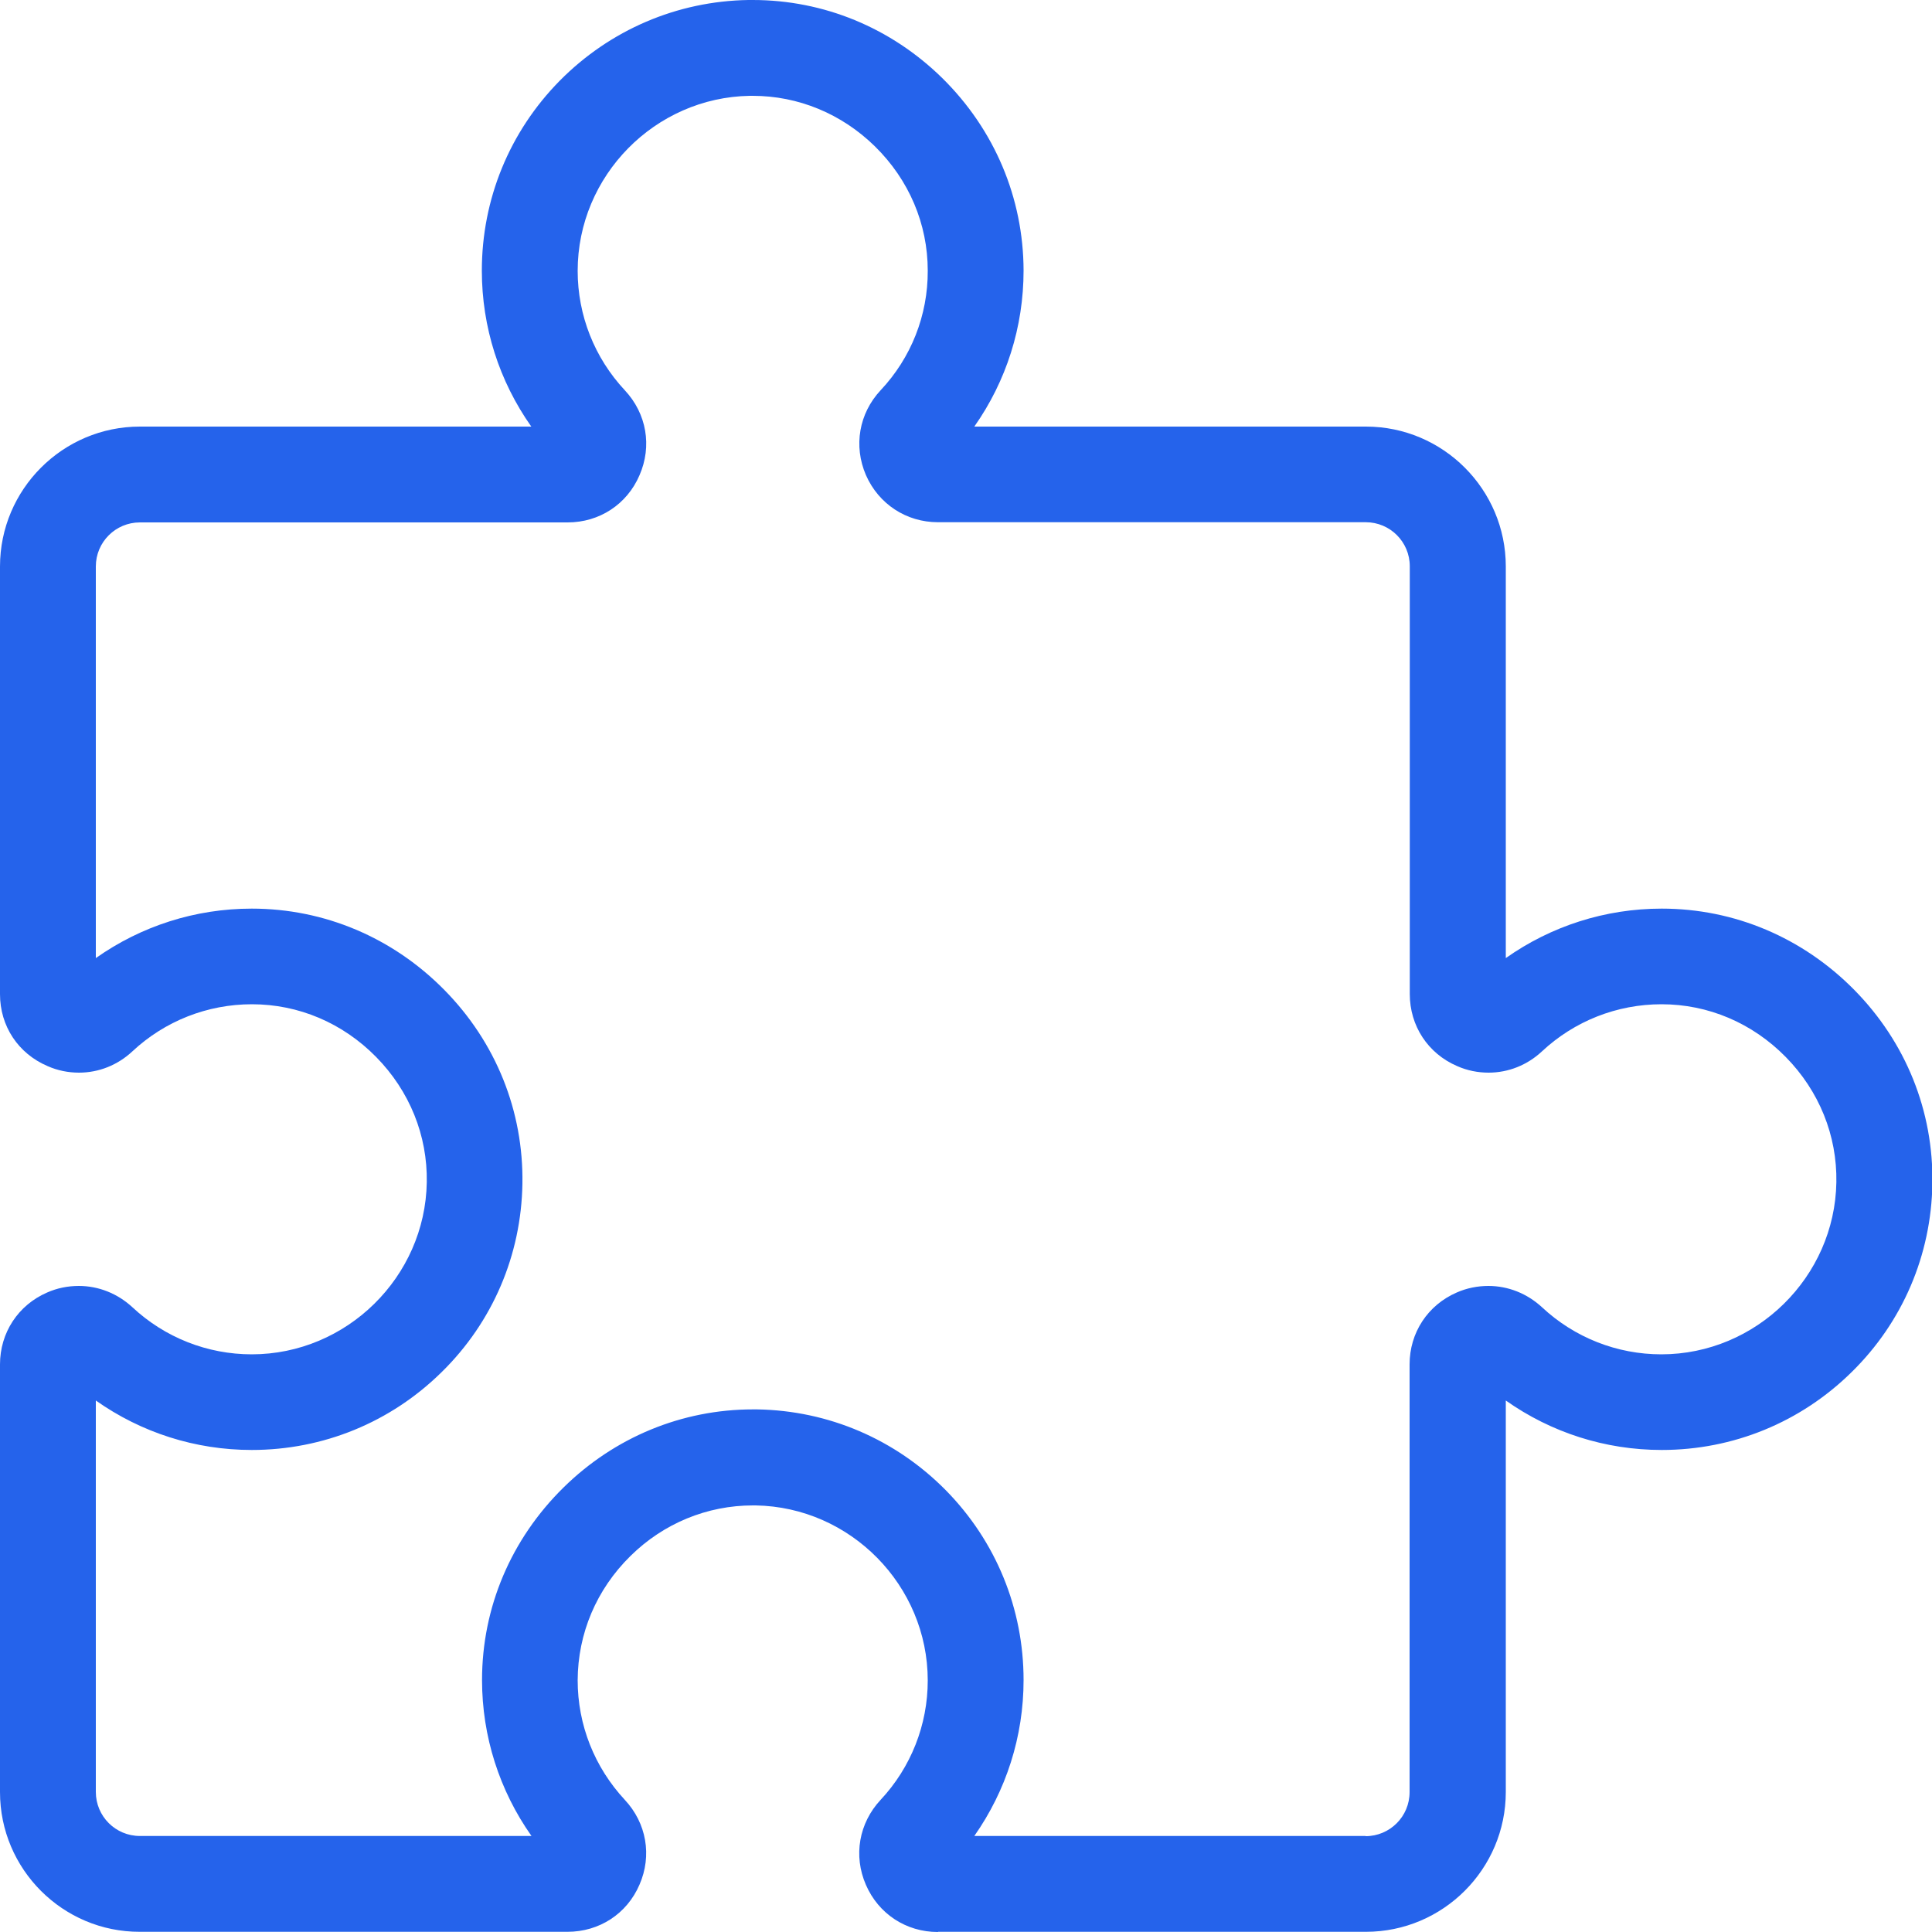
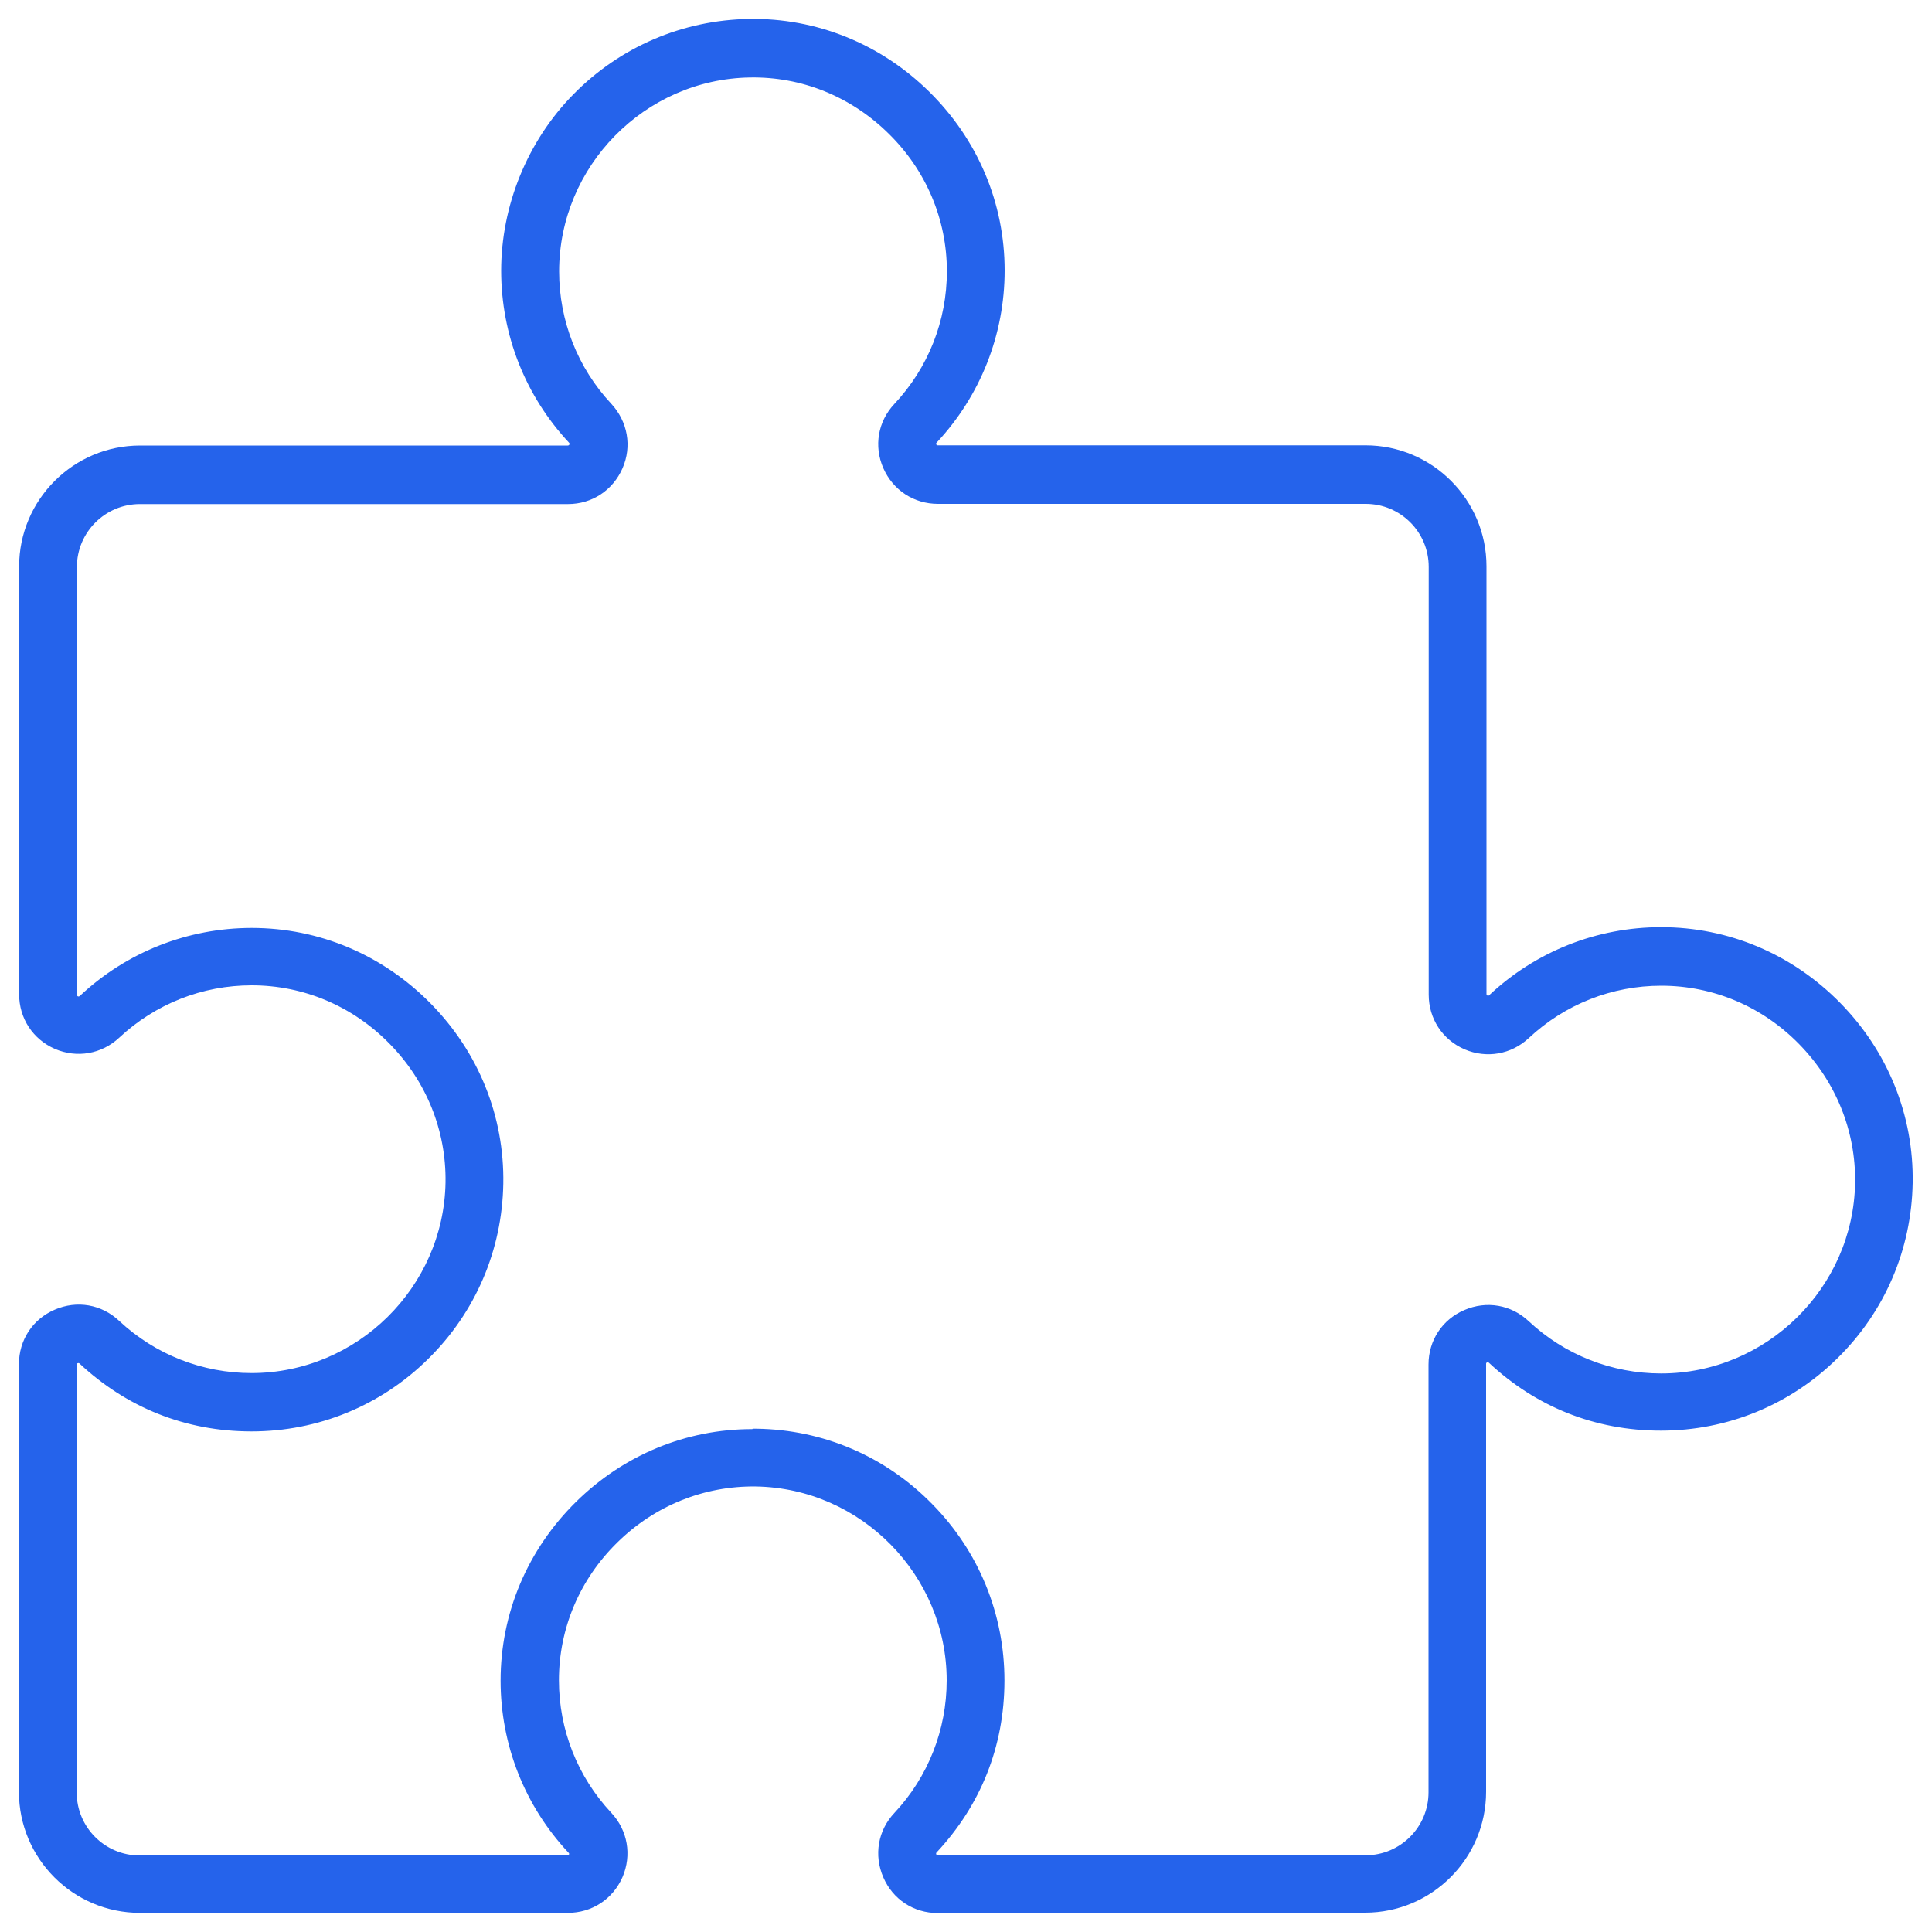
<svg xmlns="http://www.w3.org/2000/svg" id="Objects" viewBox="0 0 100 100">
  <defs>
    <style>
      .cls-1 {
        fill: #2563eb;
      }
    </style>
  </defs>
-   <path class="cls-1" d="M48.54,100c-1.64,0-3.07-.94-3.72-2.44-.66-1.51-.36-3.2.76-4.4,1.57-1.68,2.44-3.88,2.44-6.18,0-4.92-4-8.98-8.91-9.06h-.14c-2.37,0-4.63.93-6.34,2.62-1.76,1.73-2.72,4.01-2.73,6.43,0,2.31.87,4.5,2.44,6.19,1.12,1.2,1.42,2.88.76,4.39-.65,1.51-2.08,2.44-3.73,2.44H7.24C3.25,100,0,96.75,0,92.76v-22.14c0-1.64.94-3.07,2.44-3.72.52-.23,1.07-.34,1.64-.34,1.02,0,2,.39,2.77,1.1,1.68,1.57,3.88,2.44,6.18,2.44,4.91,0,8.98-4,9.06-8.91.04-2.42-.89-4.72-2.62-6.48-1.73-1.76-4.01-2.73-6.43-2.73-2.31,0-4.51.87-6.19,2.44-.76.71-1.74,1.1-2.76,1.1-.56,0-1.11-.11-1.63-.34C.94,54.53,0,53.11,0,51.46v-22.14C0,25.33,3.25,22.08,7.24,22.08h20.26c-1.66-2.35-2.56-5.15-2.56-8.07,0-3.7,1.43-7.19,4.03-9.83C31.57,1.55,35.04.06,38.73,0h.23c3.67,0,7.15,1.43,9.81,4.04,2.71,2.67,4.2,6.21,4.21,9.96,0,2.92-.89,5.72-2.55,8.08h20.27c3.99,0,7.24,3.25,7.24,7.24v20.27c2.35-1.66,5.15-2.56,8.07-2.56,3.76,0,7.3,1.5,9.97,4.21,2.67,2.71,4.1,6.27,4.04,10.03-.06,3.69-1.54,7.16-4.18,9.75-2.64,2.6-6.13,4.03-9.83,4.03-2.92,0-5.72-.9-8.07-2.56v20.26c0,3.99-3.25,7.24-7.24,7.24h-22.14ZM70.68,95.04c1.26,0,2.28-1.02,2.28-2.28v-22.14c0-1.64.94-3.07,2.44-3.72.52-.23,1.08-.34,1.64-.34,1.02,0,2,.39,2.77,1.1,1.68,1.57,3.88,2.44,6.18,2.44,4.91,0,8.98-4,9.06-8.91.04-2.42-.89-4.72-2.62-6.48-1.73-1.76-4.01-2.73-6.43-2.73-2.31,0-4.51.87-6.19,2.44-.76.71-1.74,1.1-2.76,1.1-.56,0-1.11-.11-1.63-.34-1.51-.65-2.45-2.08-2.45-3.73v-22.14c0-1.26-1.02-2.28-2.28-2.28h-22.14c-1.64,0-3.07-.94-3.73-2.44-.65-1.51-.36-3.19.76-4.39,1.58-1.68,2.45-3.88,2.44-6.19,0-2.42-.97-4.7-2.73-6.43-1.72-1.69-3.97-2.62-6.33-2.62h-.15c-4.91.08-8.91,4.14-8.91,9.06,0,2.3.87,4.5,2.44,6.18,1.13,1.21,1.42,2.89.76,4.4-.65,1.51-2.08,2.44-3.72,2.44H7.24c-1.26,0-2.28,1.02-2.28,2.28v20.27c2.35-1.66,5.15-2.56,8.07-2.56,3.76,0,7.3,1.5,9.97,4.21,2.67,2.71,4.1,6.27,4.04,10.03-.06,3.69-1.54,7.16-4.18,9.75-2.64,2.6-6.13,4.03-9.83,4.03-2.92,0-5.72-.9-8.07-2.56v20.26c0,1.26,1.02,2.28,2.28,2.28h20.27c-1.66-2.35-2.56-5.16-2.56-8.07,0-3.76,1.5-7.29,4.21-9.96,2.65-2.61,6.14-4.05,9.81-4.05h.22c3.7.06,7.16,1.55,9.76,4.18,2.6,2.64,4.03,6.13,4.03,9.83,0,2.92-.9,5.72-2.55,8.07h20.26Z" />
  <path class="cls-1" d="M70.68,99.02h-22.14c-1.25,0-2.33-.71-2.82-1.85-.5-1.15-.28-2.43.58-3.34,1.74-1.86,2.7-4.3,2.7-6.85,0-5.45-4.43-9.95-9.87-10.04-2.68-.04-5.24.99-7.18,2.9-1.95,1.91-3.02,4.45-3.02,7.13,0,2.56.96,4.99,2.71,6.86.85.91,1.07,2.19.58,3.33-.5,1.14-1.58,1.85-2.83,1.85H7.24c-3.45,0-6.26-2.81-6.26-6.26v-22.14c0-1.25.71-2.33,1.85-2.82,1.15-.5,2.43-.28,3.34.58,1.86,1.74,4.3,2.7,6.85,2.7,5.45,0,9.95-4.43,10.04-9.87.04-2.68-.99-5.24-2.9-7.18-1.91-1.95-4.45-3.02-7.13-3.02h0c-2.56,0-4.99.96-6.86,2.71-.91.85-2.19,1.07-3.33.58-1.14-.5-1.85-1.58-1.85-2.83v-22.14c0-3.45,2.81-6.26,6.26-6.26h22.14s.06,0,.08-.05c.02-.06,0-.08-.02-.1-2.26-2.42-3.51-5.58-3.51-8.9s1.33-6.69,3.75-9.14c2.41-2.45,5.64-3.83,9.07-3.89,3.49-.06,6.81,1.28,9.33,3.76,2.52,2.48,3.91,5.77,3.91,9.26,0,3.32-1.25,6.48-3.52,8.91-.02.02-.04.04-.02.09.02.05.05.05.08.05h22.14c3.45,0,6.26,2.81,6.26,6.26v22.14s0,.06.05.08c.05.02.07,0,.09-.02,2.42-2.27,5.58-3.52,8.9-3.52h0c3.49,0,6.78,1.39,9.26,3.91,2.48,2.52,3.82,5.84,3.76,9.33h0c-.06,3.44-1.44,6.66-3.89,9.07-2.45,2.42-5.7,3.75-9.14,3.75s-6.48-1.25-8.9-3.51c-.02-.02-.05-.04-.1-.02-.05.02-.05.04-.05.08v22.14c0,3.45-2.81,6.26-6.26,6.26ZM38.96,73.95c.07,0,.14,0,.21,0,3.44.05,6.66,1.43,9.07,3.89,2.42,2.45,3.75,5.7,3.75,9.14s-1.25,6.48-3.51,8.9c-.02.02-.04.05-.02.1.02.05.04.05.08.05h22.14c1.8,0,3.26-1.46,3.26-3.26v-22.14c0-1.25.71-2.33,1.85-2.82,1.15-.5,2.43-.28,3.34.58,1.86,1.74,4.3,2.7,6.85,2.7,5.45,0,9.95-4.43,10.04-9.87.04-2.68-.99-5.23-2.9-7.18-1.91-1.95-4.45-3.02-7.13-3.02h0c-2.56,0-4.99.96-6.86,2.71-.91.85-2.19,1.07-3.33.58-1.14-.5-1.85-1.58-1.85-2.83v-22.14c0-1.8-1.46-3.26-3.26-3.26h-22.14c-1.25,0-2.33-.71-2.83-1.85-.5-1.14-.28-2.42.58-3.33,1.75-1.87,2.71-4.3,2.71-6.86,0-2.68-1.07-5.22-3.02-7.13-1.95-1.92-4.5-2.95-7.18-2.9-5.44.09-9.87,4.59-9.87,10.04,0,2.55.96,4.99,2.7,6.85.85.92,1.08,2.2.58,3.34-.5,1.14-1.58,1.85-2.82,1.85H7.24c-1.8,0-3.26,1.46-3.26,3.26v22.14s0,.06.05.08c.05.02.07,0,.1-.02,2.42-2.27,5.58-3.52,8.9-3.52h0c3.49,0,6.78,1.39,9.26,3.91,2.48,2.52,3.82,5.84,3.76,9.33-.06,3.44-1.44,6.66-3.89,9.07-2.45,2.42-5.7,3.75-9.14,3.75s-6.48-1.25-8.9-3.51c-.02-.02-.05-.04-.1-.02-.05.02-.05.04-.05.08v22.14c0,1.8,1.46,3.26,3.26,3.26h22.14s.06,0,.08-.05c.02-.05,0-.07-.02-.09-2.27-2.42-3.52-5.59-3.52-8.91,0-3.49,1.39-6.78,3.91-9.26,2.47-2.43,5.7-3.76,9.12-3.76ZM97.52,61.23h0,0Z" />
</svg>